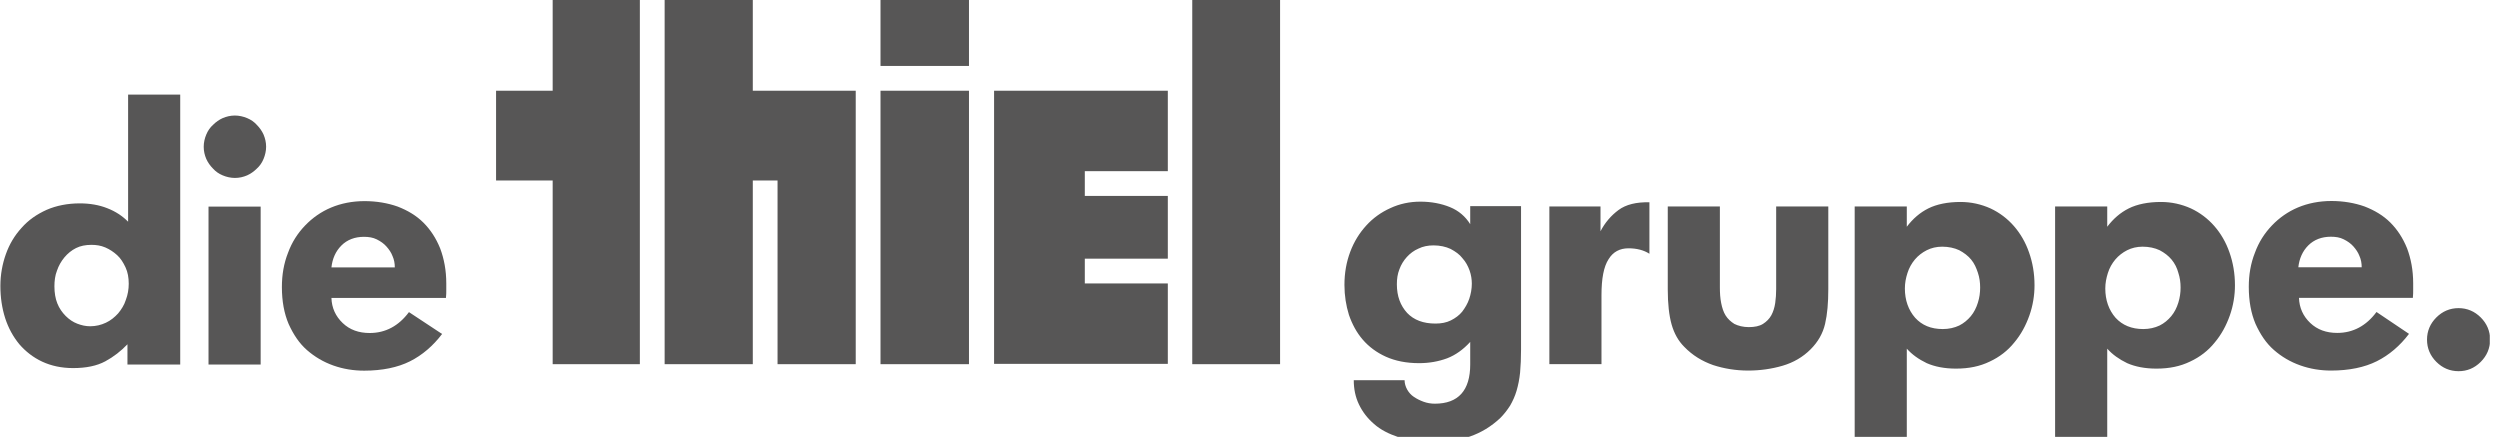
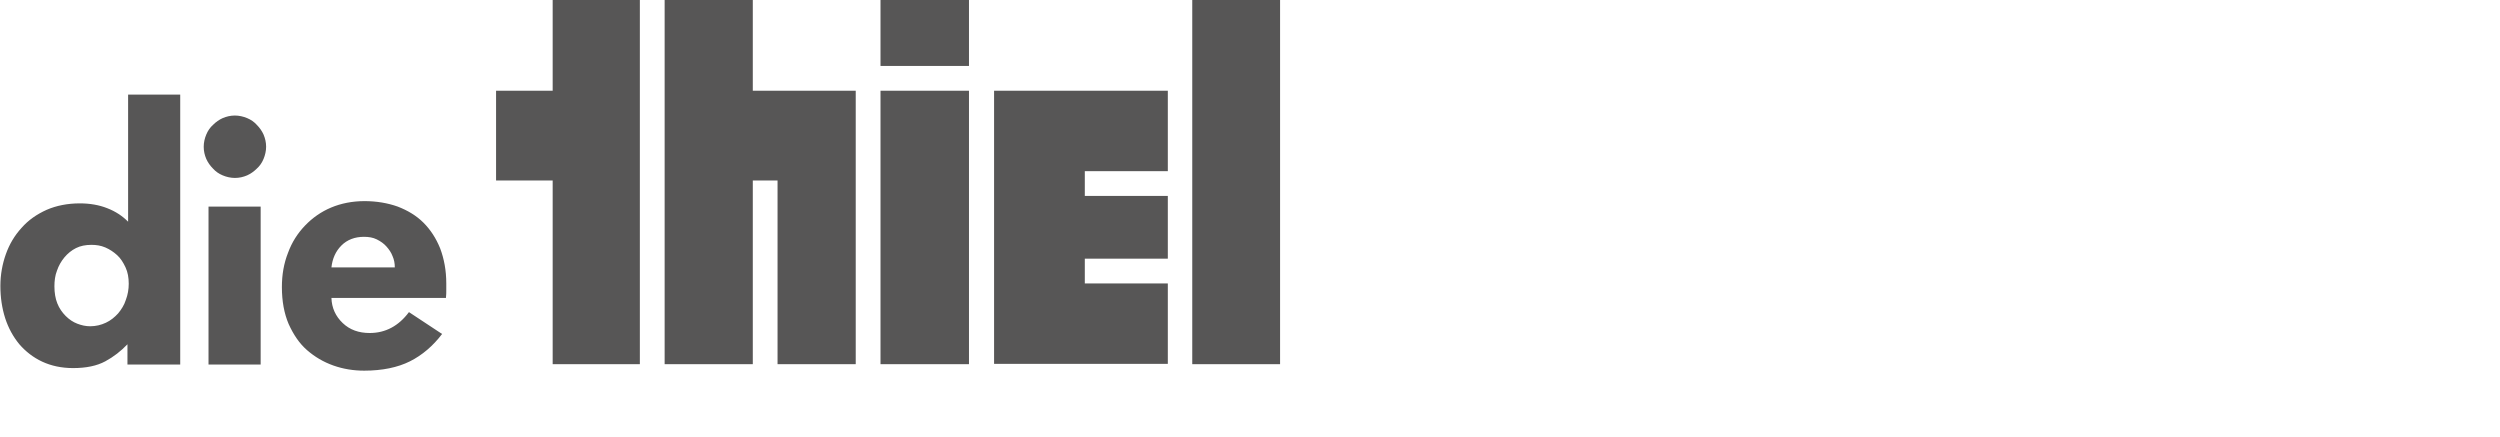
<svg xmlns="http://www.w3.org/2000/svg" width="103" height="18" viewBox="0 0 103 18" fill="none">
  <g clip-path="url(#clip0_198_854)">
-     <path d="M57.869 15.664C57.869 15.797 57.909 15.929 57.975 16.049C58.042 16.168 58.134 16.274 58.254 16.353C58.373 16.433 58.505 16.499 58.651 16.552C58.797 16.605 58.956 16.632 59.115 16.632C60.083 16.632 60.573 16.088 60.573 15.015V14.087C60.282 14.405 59.964 14.63 59.619 14.763C59.261 14.895 58.877 14.962 58.466 14.962C57.935 14.962 57.485 14.869 57.1 14.697C56.716 14.524 56.398 14.286 56.146 13.994C55.894 13.703 55.709 13.358 55.576 12.973C55.457 12.589 55.391 12.178 55.391 11.741C55.391 11.25 55.47 10.8 55.629 10.376C55.788 9.951 56.014 9.593 56.292 9.289C56.57 8.984 56.902 8.745 57.286 8.573C57.657 8.401 58.068 8.308 58.519 8.308C58.969 8.308 59.38 8.387 59.738 8.533C60.096 8.679 60.374 8.917 60.573 9.236V8.493H62.667V14.392C62.667 14.75 62.654 15.068 62.628 15.346C62.601 15.624 62.548 15.876 62.482 16.102C62.416 16.327 62.323 16.526 62.217 16.711C62.097 16.897 61.965 17.069 61.806 17.228C61.435 17.573 61.024 17.825 60.56 17.984C60.096 18.143 59.566 18.209 58.983 18.209C58.479 18.209 58.028 18.143 57.617 18.01C57.22 17.878 56.875 17.705 56.61 17.467C56.332 17.228 56.133 16.963 55.987 16.658C55.841 16.353 55.775 16.022 55.775 15.664H57.869ZM59.142 13.331C59.38 13.331 59.592 13.292 59.778 13.199C59.964 13.106 60.123 12.987 60.242 12.841C60.361 12.682 60.467 12.509 60.533 12.311C60.6 12.112 60.639 11.9 60.639 11.688C60.639 11.515 60.613 11.33 60.547 11.144C60.48 10.959 60.388 10.786 60.255 10.641C60.136 10.482 59.964 10.362 59.765 10.256C59.566 10.163 59.327 10.11 59.062 10.11C58.837 10.11 58.625 10.15 58.439 10.243C58.254 10.322 58.095 10.442 57.962 10.588C57.83 10.733 57.724 10.906 57.657 11.091C57.578 11.29 57.551 11.489 57.551 11.714C57.551 12.205 57.697 12.589 57.975 12.894C58.254 13.185 58.638 13.331 59.142 13.331ZM63.834 8.507H65.941V9.527C66.127 9.169 66.379 8.878 66.684 8.652C66.989 8.427 67.413 8.321 67.956 8.334V10.455C67.731 10.309 67.439 10.23 67.095 10.23C66.737 10.23 66.458 10.376 66.273 10.68C66.074 10.985 65.981 11.476 65.981 12.165V15.001H63.834V8.507ZM68.712 8.507H70.859V11.847C70.859 12.072 70.872 12.284 70.912 12.483C70.952 12.682 71.005 12.854 71.097 13C71.19 13.146 71.31 13.252 71.455 13.345C71.615 13.424 71.813 13.477 72.052 13.477C72.29 13.477 72.489 13.437 72.635 13.345C72.781 13.252 72.9 13.133 72.98 12.987C73.059 12.841 73.112 12.669 73.139 12.483C73.165 12.297 73.178 12.112 73.178 11.913V8.507H75.326V11.913C75.326 12.47 75.286 12.947 75.193 13.345C75.1 13.742 74.902 14.087 74.597 14.392C74.279 14.71 73.894 14.935 73.444 15.068C72.993 15.2 72.516 15.267 72.025 15.267C71.508 15.267 71.031 15.187 70.581 15.041C70.13 14.882 69.732 14.643 69.388 14.286C69.149 14.047 68.977 13.742 68.871 13.371C68.765 13 68.712 12.509 68.712 11.926V8.507ZM76.413 8.507H78.56V9.342C78.812 9.01 79.103 8.758 79.448 8.586C79.793 8.414 80.243 8.321 80.773 8.321C81.211 8.321 81.622 8.414 82.006 8.586C82.377 8.758 82.709 9.01 82.974 9.315C83.239 9.62 83.451 9.978 83.597 10.402C83.743 10.813 83.822 11.264 83.822 11.754C83.822 12.165 83.756 12.589 83.61 13C83.464 13.411 83.265 13.782 82.987 14.113C82.722 14.445 82.377 14.71 81.98 14.895C81.569 15.094 81.118 15.187 80.588 15.187C80.111 15.187 79.713 15.107 79.382 14.962C79.05 14.803 78.772 14.604 78.56 14.365V18.01H76.413V8.507ZM80.044 13.557C80.296 13.557 80.522 13.504 80.721 13.411C80.906 13.318 81.065 13.185 81.198 13.027C81.33 12.867 81.423 12.682 81.489 12.47C81.556 12.258 81.582 12.059 81.582 11.847C81.582 11.635 81.556 11.436 81.489 11.237C81.423 11.038 81.344 10.853 81.211 10.694C81.078 10.535 80.919 10.415 80.721 10.309C80.522 10.216 80.283 10.163 80.018 10.163C79.779 10.163 79.567 10.216 79.382 10.309C79.196 10.402 79.024 10.535 78.891 10.694C78.759 10.853 78.653 11.038 78.587 11.25C78.52 11.462 78.481 11.661 78.481 11.887C78.481 12.364 78.626 12.775 78.905 13.093C79.183 13.398 79.554 13.557 80.044 13.557ZM84.684 8.507H86.818V9.342C87.07 9.01 87.361 8.758 87.706 8.586C88.05 8.414 88.501 8.321 89.031 8.321C89.469 8.321 89.88 8.414 90.264 8.586C90.635 8.758 90.966 9.01 91.232 9.315C91.497 9.62 91.709 9.978 91.855 10.402C92 10.813 92.08 11.264 92.08 11.754C92.08 12.165 92.014 12.589 91.868 13C91.722 13.411 91.523 13.782 91.245 14.113C90.98 14.445 90.635 14.71 90.237 14.895C89.827 15.094 89.376 15.187 88.846 15.187C88.368 15.187 87.971 15.107 87.639 14.962C87.308 14.803 87.03 14.604 86.818 14.365V18.01H84.67V8.507H84.684ZM88.302 13.557C88.554 13.557 88.779 13.504 88.978 13.411C89.164 13.318 89.323 13.185 89.455 13.027C89.588 12.867 89.681 12.682 89.747 12.47C89.813 12.258 89.84 12.059 89.84 11.847C89.84 11.635 89.813 11.436 89.747 11.237C89.694 11.038 89.601 10.853 89.469 10.694C89.336 10.535 89.177 10.415 88.978 10.309C88.779 10.216 88.541 10.163 88.276 10.163C88.037 10.163 87.825 10.216 87.639 10.309C87.454 10.402 87.282 10.535 87.149 10.694C87.016 10.853 86.91 11.038 86.844 11.25C86.778 11.462 86.738 11.661 86.738 11.887C86.738 12.364 86.884 12.775 87.162 13.093C87.441 13.398 87.825 13.557 88.302 13.557ZM99.251 13.755C98.88 14.246 98.429 14.63 97.925 14.882C97.421 15.134 96.785 15.267 96.043 15.267C95.606 15.267 95.181 15.2 94.771 15.054C94.36 14.909 94.002 14.697 93.684 14.418C93.366 14.14 93.127 13.782 92.928 13.345C92.743 12.907 92.65 12.403 92.65 11.82C92.65 11.317 92.729 10.853 92.902 10.415C93.061 9.978 93.299 9.607 93.604 9.289C93.909 8.97 94.267 8.719 94.678 8.546C95.089 8.374 95.553 8.281 96.056 8.281C96.547 8.281 97.011 8.361 97.422 8.507C97.832 8.666 98.19 8.878 98.482 9.169C98.773 9.461 98.999 9.806 99.171 10.23C99.33 10.654 99.423 11.131 99.423 11.675C99.423 11.727 99.423 11.82 99.423 11.926C99.423 12.032 99.423 12.152 99.41 12.271H94.718C94.731 12.682 94.89 13.027 95.181 13.305C95.473 13.583 95.844 13.716 96.295 13.716C96.944 13.716 97.488 13.424 97.912 12.854L99.251 13.755ZM97.302 11.012C97.302 10.853 97.276 10.694 97.21 10.548C97.156 10.402 97.064 10.27 96.958 10.15C96.852 10.031 96.719 9.938 96.56 9.859C96.401 9.779 96.229 9.753 96.03 9.753C95.659 9.753 95.341 9.872 95.102 10.11C94.863 10.349 94.731 10.654 94.691 11.012H97.302ZM101.292 15.293C100.934 15.293 100.629 15.161 100.377 14.909C100.126 14.657 99.993 14.352 99.993 13.994C99.993 13.636 100.126 13.331 100.377 13.079C100.629 12.828 100.934 12.695 101.292 12.695C101.65 12.695 101.955 12.828 102.207 13.079C102.458 13.331 102.591 13.636 102.591 13.994C102.591 14.352 102.458 14.657 102.207 14.909C101.941 15.174 101.637 15.293 101.292 15.293Z" fill="#575656" />
    <path d="M49.121 0H52.739V15.004H49.121V0ZM44.694 10.657H48.114V8.072H44.694V7.052H48.114V3.738H40.956V14.991H48.114V11.678H44.694V10.657ZM36.277 2.717H39.922V0H36.277V2.717ZM36.277 15.004H39.922V3.738H36.277V15.004ZM27.383 0V15.004H31.015V7.436H32.035V15.004H35.256V3.738H31.015V0H27.383ZM22.77 0V3.738H20.438V7.436H22.77V15.004H26.362V0H22.77Z" fill="#575656" />
    <path d="M5.251 14.184C4.986 14.463 4.681 14.701 4.337 14.887C3.992 15.072 3.555 15.165 3.011 15.165C2.534 15.165 2.11 15.072 1.739 14.9C1.368 14.728 1.05 14.476 0.798 14.184C0.546 13.879 0.347 13.521 0.214 13.111C0.082 12.7 0.016 12.249 0.016 11.785C0.016 11.321 0.095 10.884 0.241 10.473C0.387 10.062 0.599 9.704 0.89 9.386C1.169 9.068 1.513 8.829 1.924 8.644C2.322 8.471 2.786 8.379 3.29 8.379C3.7 8.379 4.085 8.445 4.416 8.577C4.761 8.71 5.039 8.895 5.278 9.134V3.898H7.425V15.019H5.251V14.184ZM3.714 13.442C3.952 13.442 4.164 13.389 4.363 13.296C4.562 13.203 4.721 13.071 4.867 12.912C4.999 12.753 5.119 12.567 5.185 12.355C5.265 12.143 5.304 11.918 5.304 11.692C5.304 11.44 5.265 11.215 5.172 11.016C5.079 10.817 4.973 10.645 4.827 10.513C4.681 10.38 4.522 10.274 4.337 10.194C4.151 10.115 3.966 10.088 3.767 10.088C3.528 10.088 3.316 10.128 3.131 10.221C2.945 10.314 2.786 10.446 2.653 10.605C2.521 10.764 2.415 10.95 2.348 11.149C2.269 11.348 2.242 11.573 2.242 11.798C2.242 12.063 2.282 12.302 2.362 12.501C2.441 12.7 2.561 12.872 2.706 13.018C2.852 13.164 3.011 13.27 3.184 13.336C3.356 13.402 3.528 13.442 3.714 13.442ZM9.678 7.331C9.506 7.331 9.334 7.292 9.175 7.225C9.016 7.159 8.883 7.066 8.777 6.947C8.658 6.828 8.565 6.695 8.499 6.549C8.432 6.39 8.393 6.231 8.393 6.046C8.393 5.873 8.432 5.701 8.499 5.542C8.565 5.383 8.658 5.25 8.777 5.144C8.896 5.025 9.029 4.932 9.175 4.866C9.334 4.8 9.493 4.76 9.678 4.76C9.851 4.76 10.023 4.8 10.182 4.866C10.341 4.932 10.474 5.025 10.58 5.144C10.699 5.264 10.792 5.396 10.858 5.542C10.924 5.701 10.964 5.86 10.964 6.046C10.964 6.218 10.924 6.39 10.858 6.549C10.792 6.708 10.699 6.841 10.58 6.947C10.46 7.066 10.328 7.159 10.182 7.225C10.023 7.292 9.864 7.331 9.678 7.331ZM8.591 8.511H10.739V15.019H8.591V8.511ZM18.214 13.76C17.843 14.25 17.393 14.635 16.889 14.887C16.385 15.139 15.749 15.271 15.007 15.271C14.569 15.271 14.145 15.205 13.734 15.059C13.323 14.913 12.966 14.701 12.647 14.423C12.329 14.144 12.091 13.787 11.892 13.349C11.706 12.912 11.614 12.408 11.614 11.825C11.614 11.321 11.693 10.857 11.865 10.42C12.024 9.982 12.263 9.611 12.568 9.293C12.873 8.975 13.231 8.723 13.642 8.551C14.052 8.379 14.516 8.286 15.02 8.286C15.511 8.286 15.974 8.365 16.385 8.511C16.796 8.67 17.154 8.882 17.446 9.174C17.737 9.465 17.963 9.81 18.135 10.234C18.294 10.658 18.387 11.136 18.387 11.679C18.387 11.732 18.387 11.825 18.387 11.931C18.387 12.037 18.387 12.156 18.373 12.275H13.655C13.668 12.686 13.827 13.031 14.119 13.309C14.41 13.588 14.781 13.72 15.232 13.72C15.882 13.72 16.425 13.429 16.849 12.859L18.214 13.76ZM16.266 11.016C16.266 10.857 16.239 10.698 16.173 10.552C16.12 10.406 16.027 10.274 15.921 10.155C15.815 10.035 15.683 9.943 15.524 9.863C15.365 9.784 15.192 9.757 14.993 9.757C14.622 9.757 14.304 9.876 14.066 10.115C13.827 10.354 13.695 10.658 13.655 11.016H16.266Z" fill="#575656" />
  </g>
  <defs>
    <clipPath id="clip0_198_854">
      <rect width="102.579" height="18" fill="white" />
    </clipPath>
  </defs>
</svg>